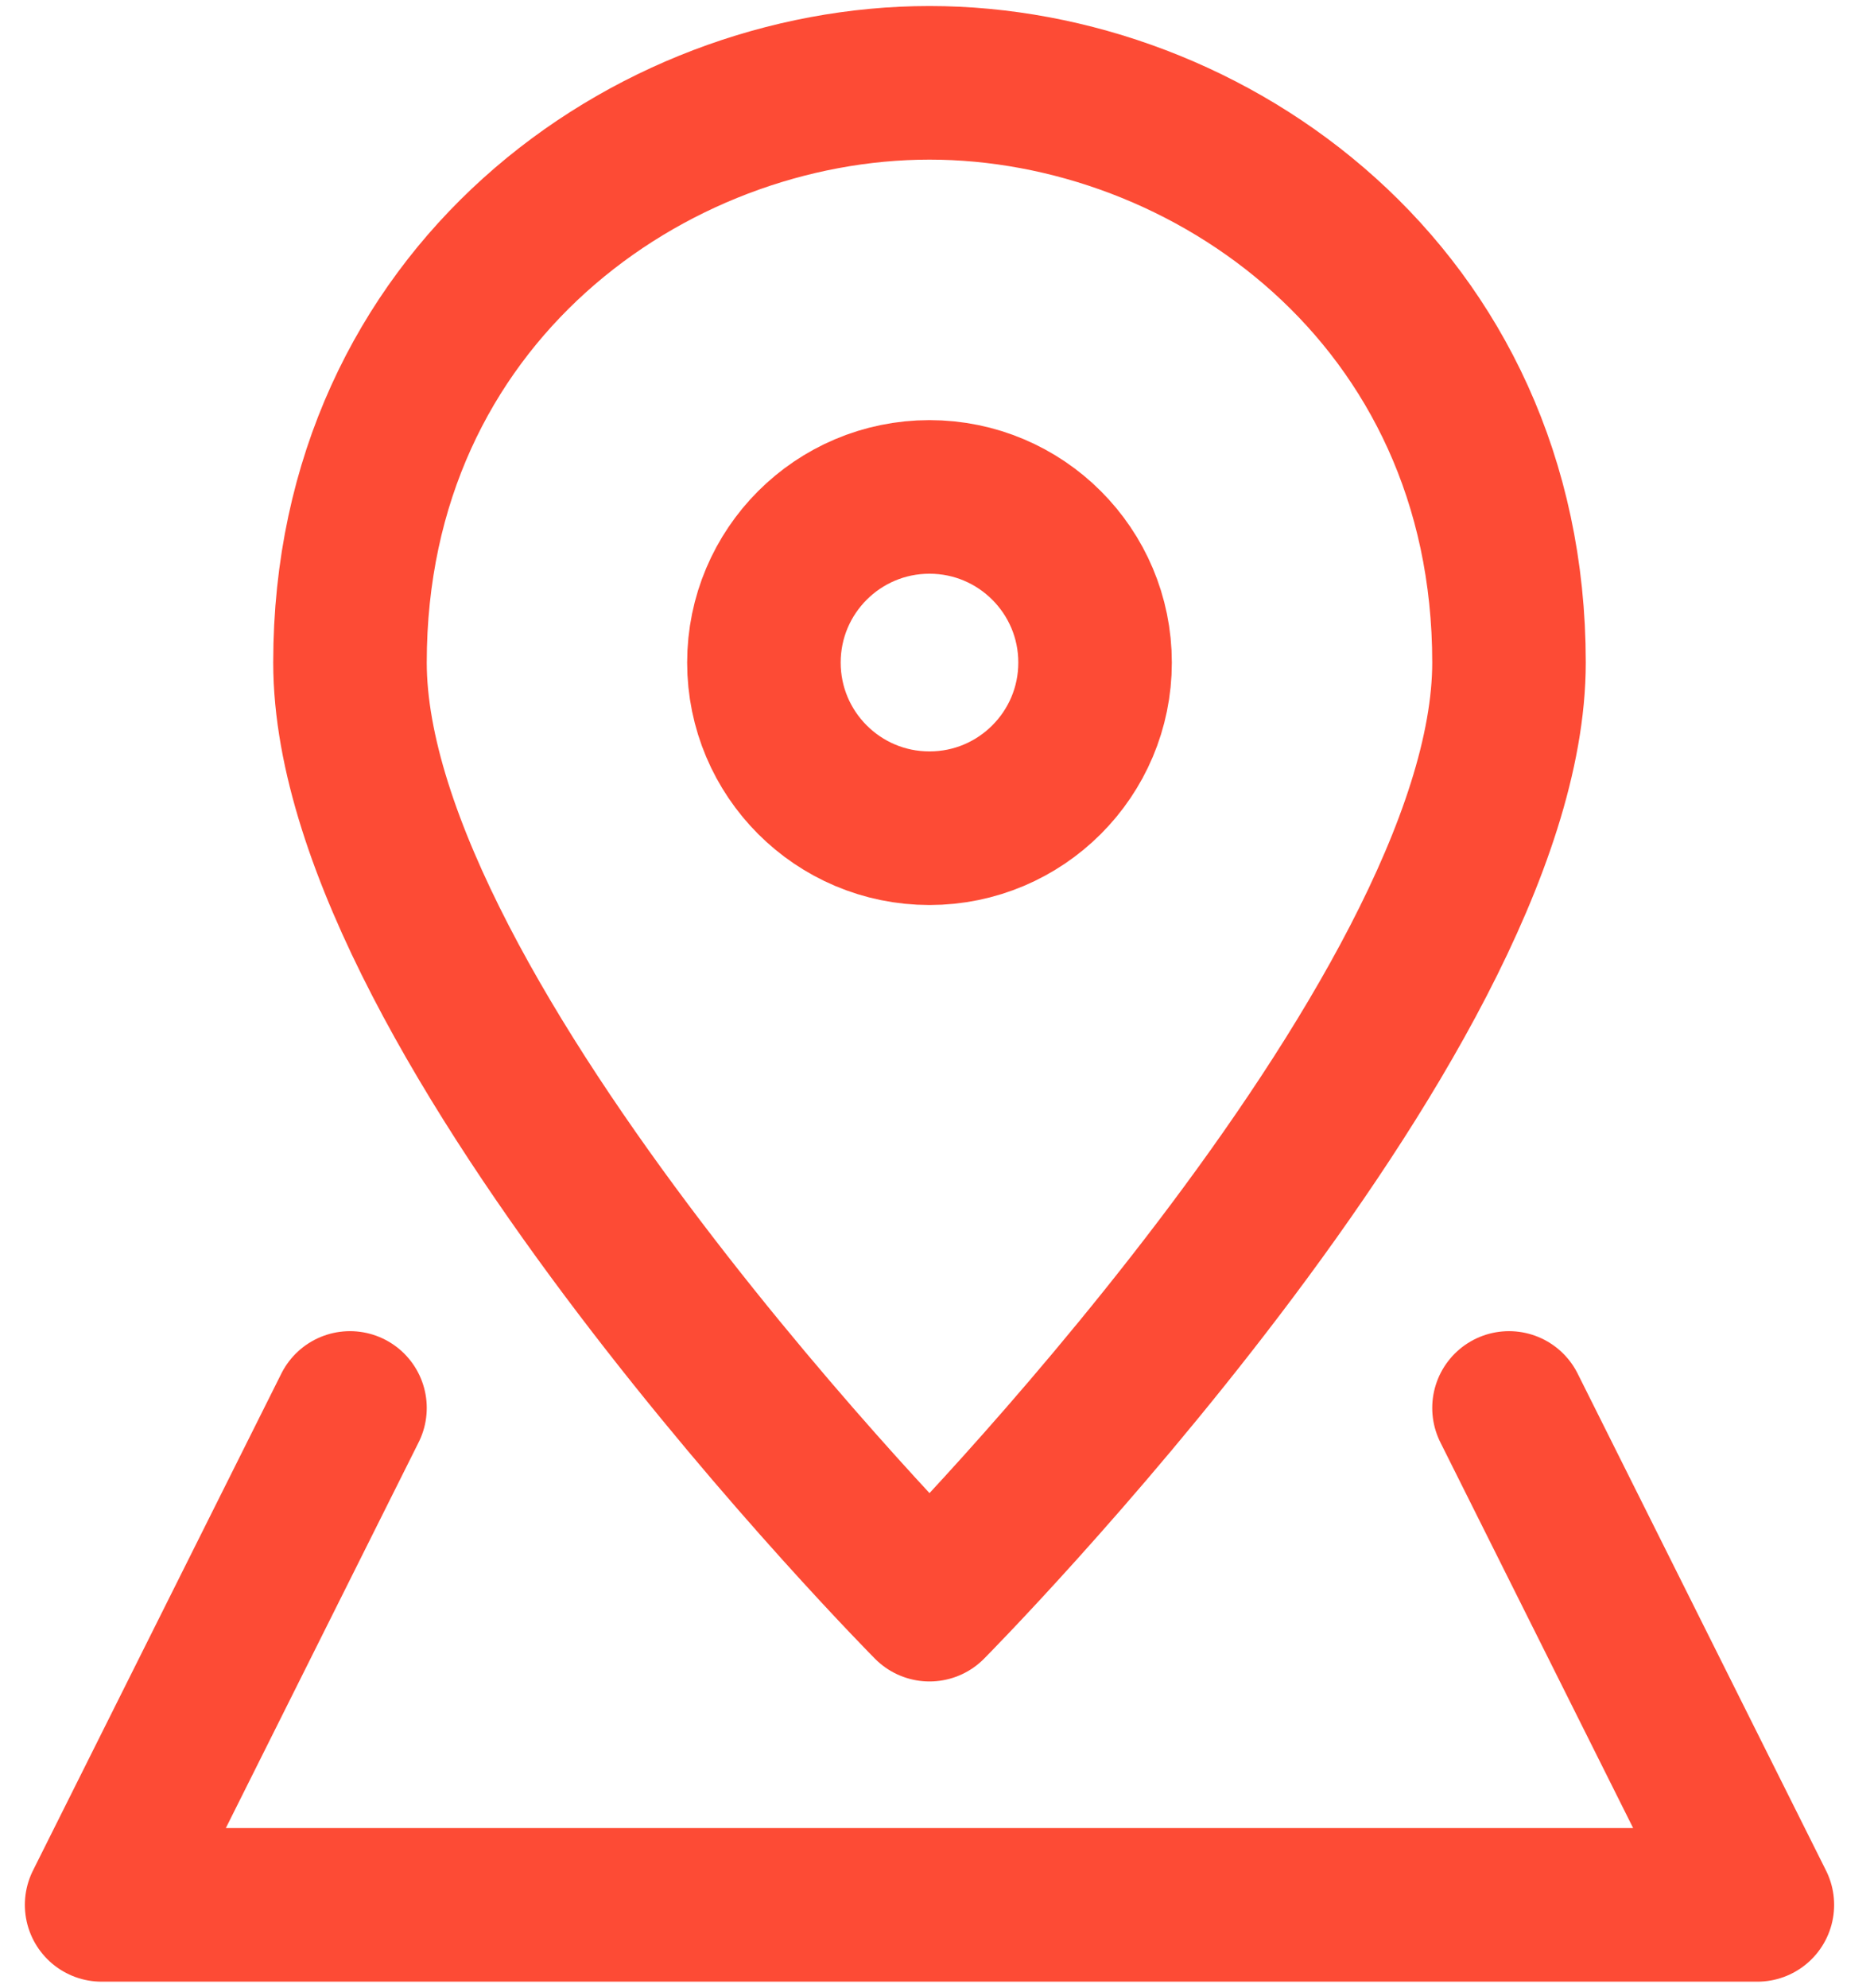
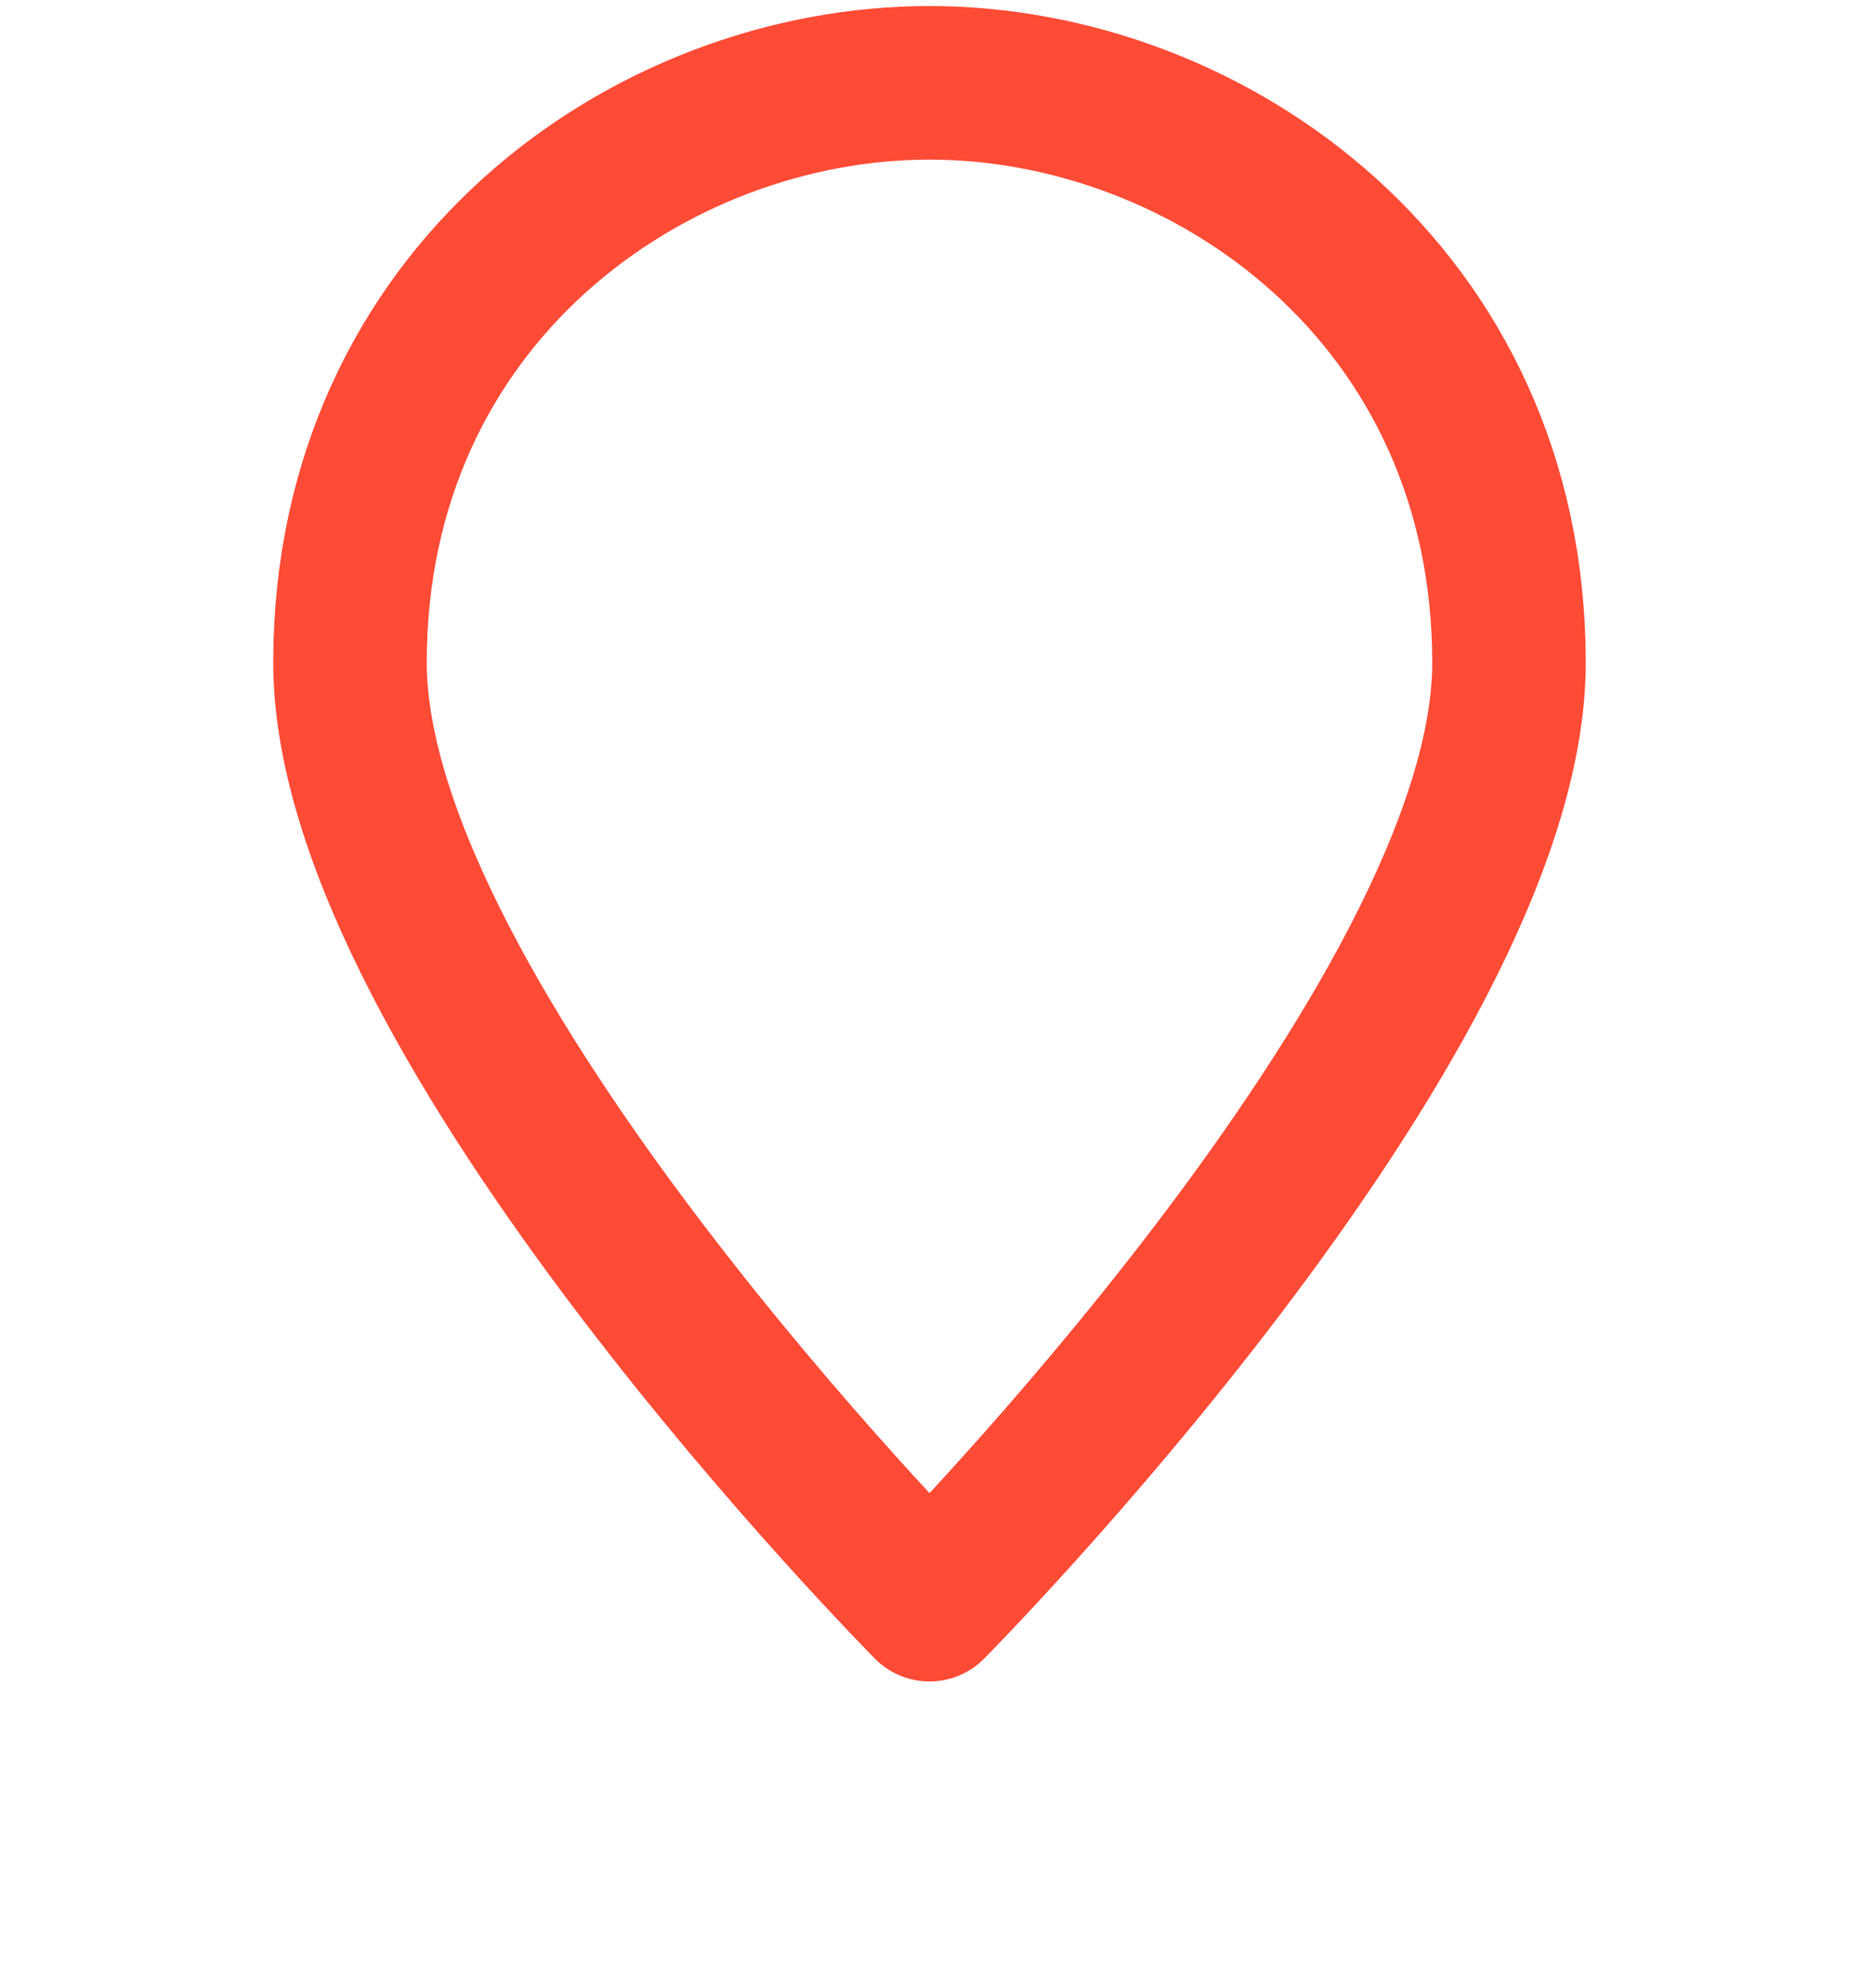
<svg xmlns="http://www.w3.org/2000/svg" width="83" height="88" viewBox="0 0 83 88" fill="none">
-   <path d="M15.501 62.333L4.501 84.333H77.834L66.834 62.333" stroke="#FD4B35" stroke-width="6.8" stroke-linecap="round" stroke-linejoin="round" />
  <path d="M66.834 29.333C66.834 45.173 41.168 71.042 41.168 71.042C41.168 71.042 15.501 45.173 15.501 29.333C15.501 13.09 28.763 3.667 41.168 3.667C53.572 3.667 66.834 13.09 66.834 29.333Z" stroke="#FD4B35" stroke-width="6.8" stroke-linecap="round" stroke-linejoin="round" />
-   <path d="M41.167 36.667C45.217 36.667 48.501 33.383 48.501 29.333C48.501 25.283 45.217 22 41.167 22C37.117 22 33.834 25.283 33.834 29.333C33.834 33.383 37.117 36.667 41.167 36.667Z" stroke="#FD4B35" stroke-width="6.8" stroke-linecap="round" stroke-linejoin="round" />
</svg>